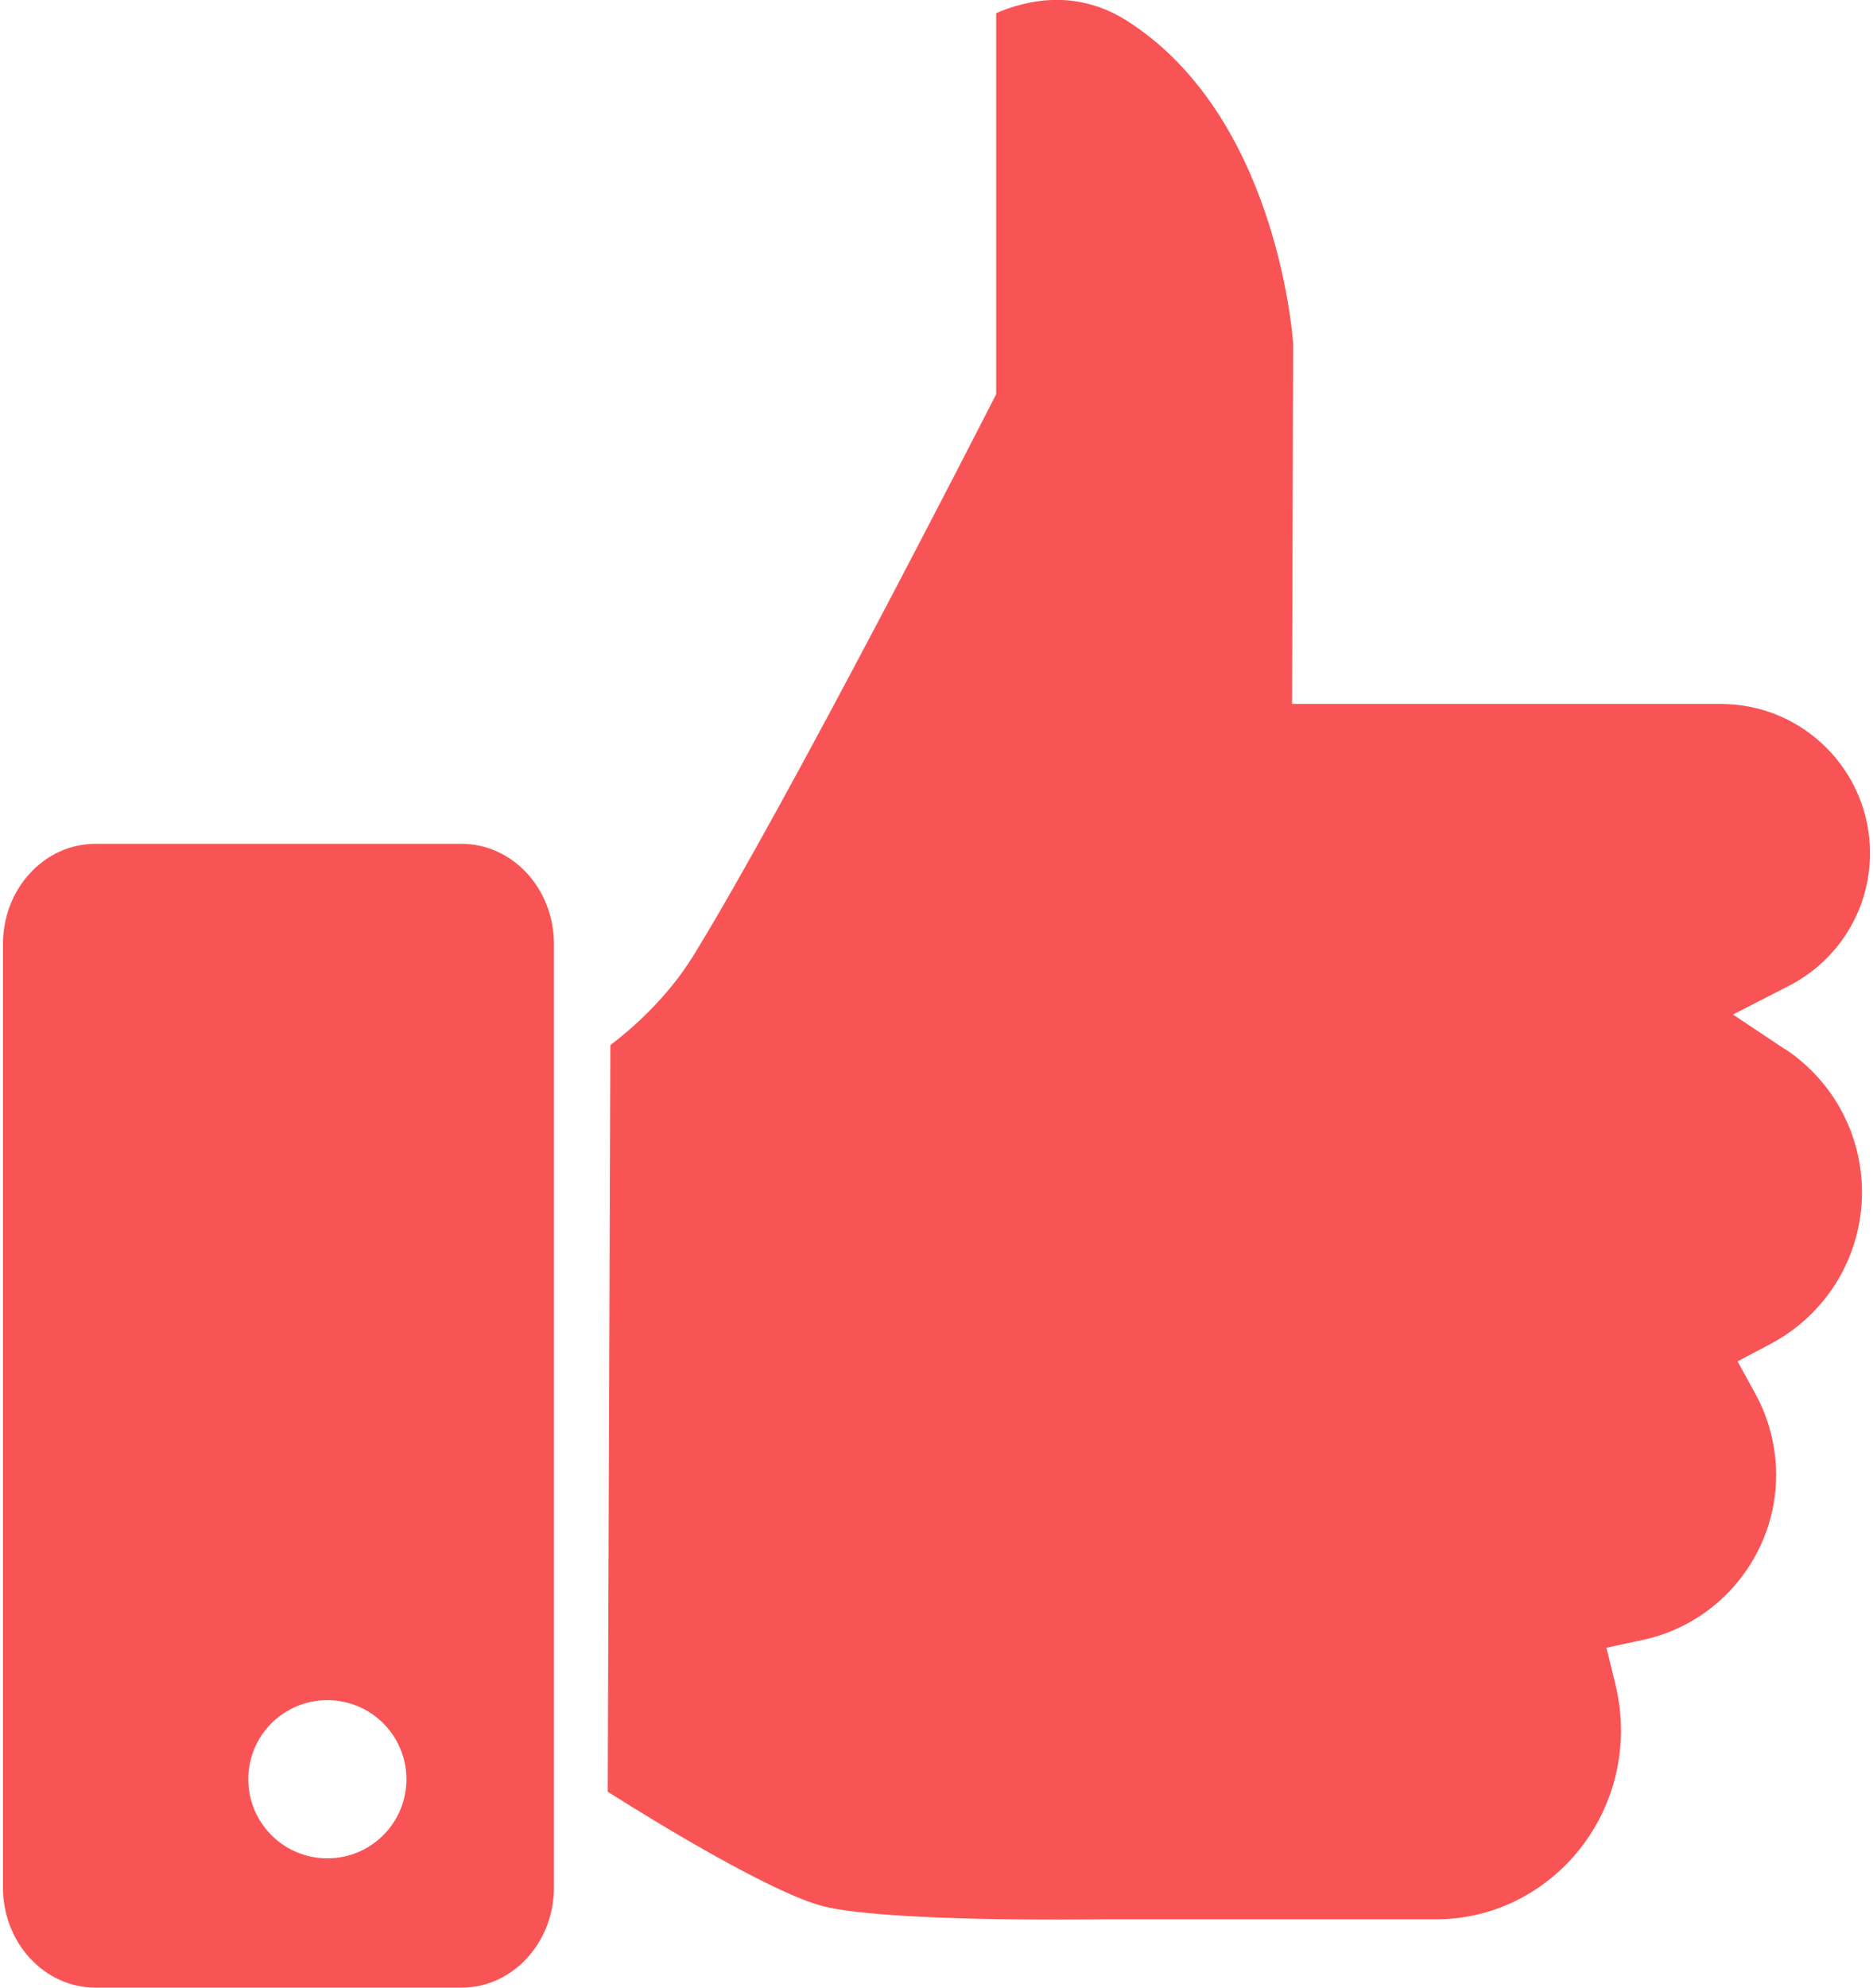
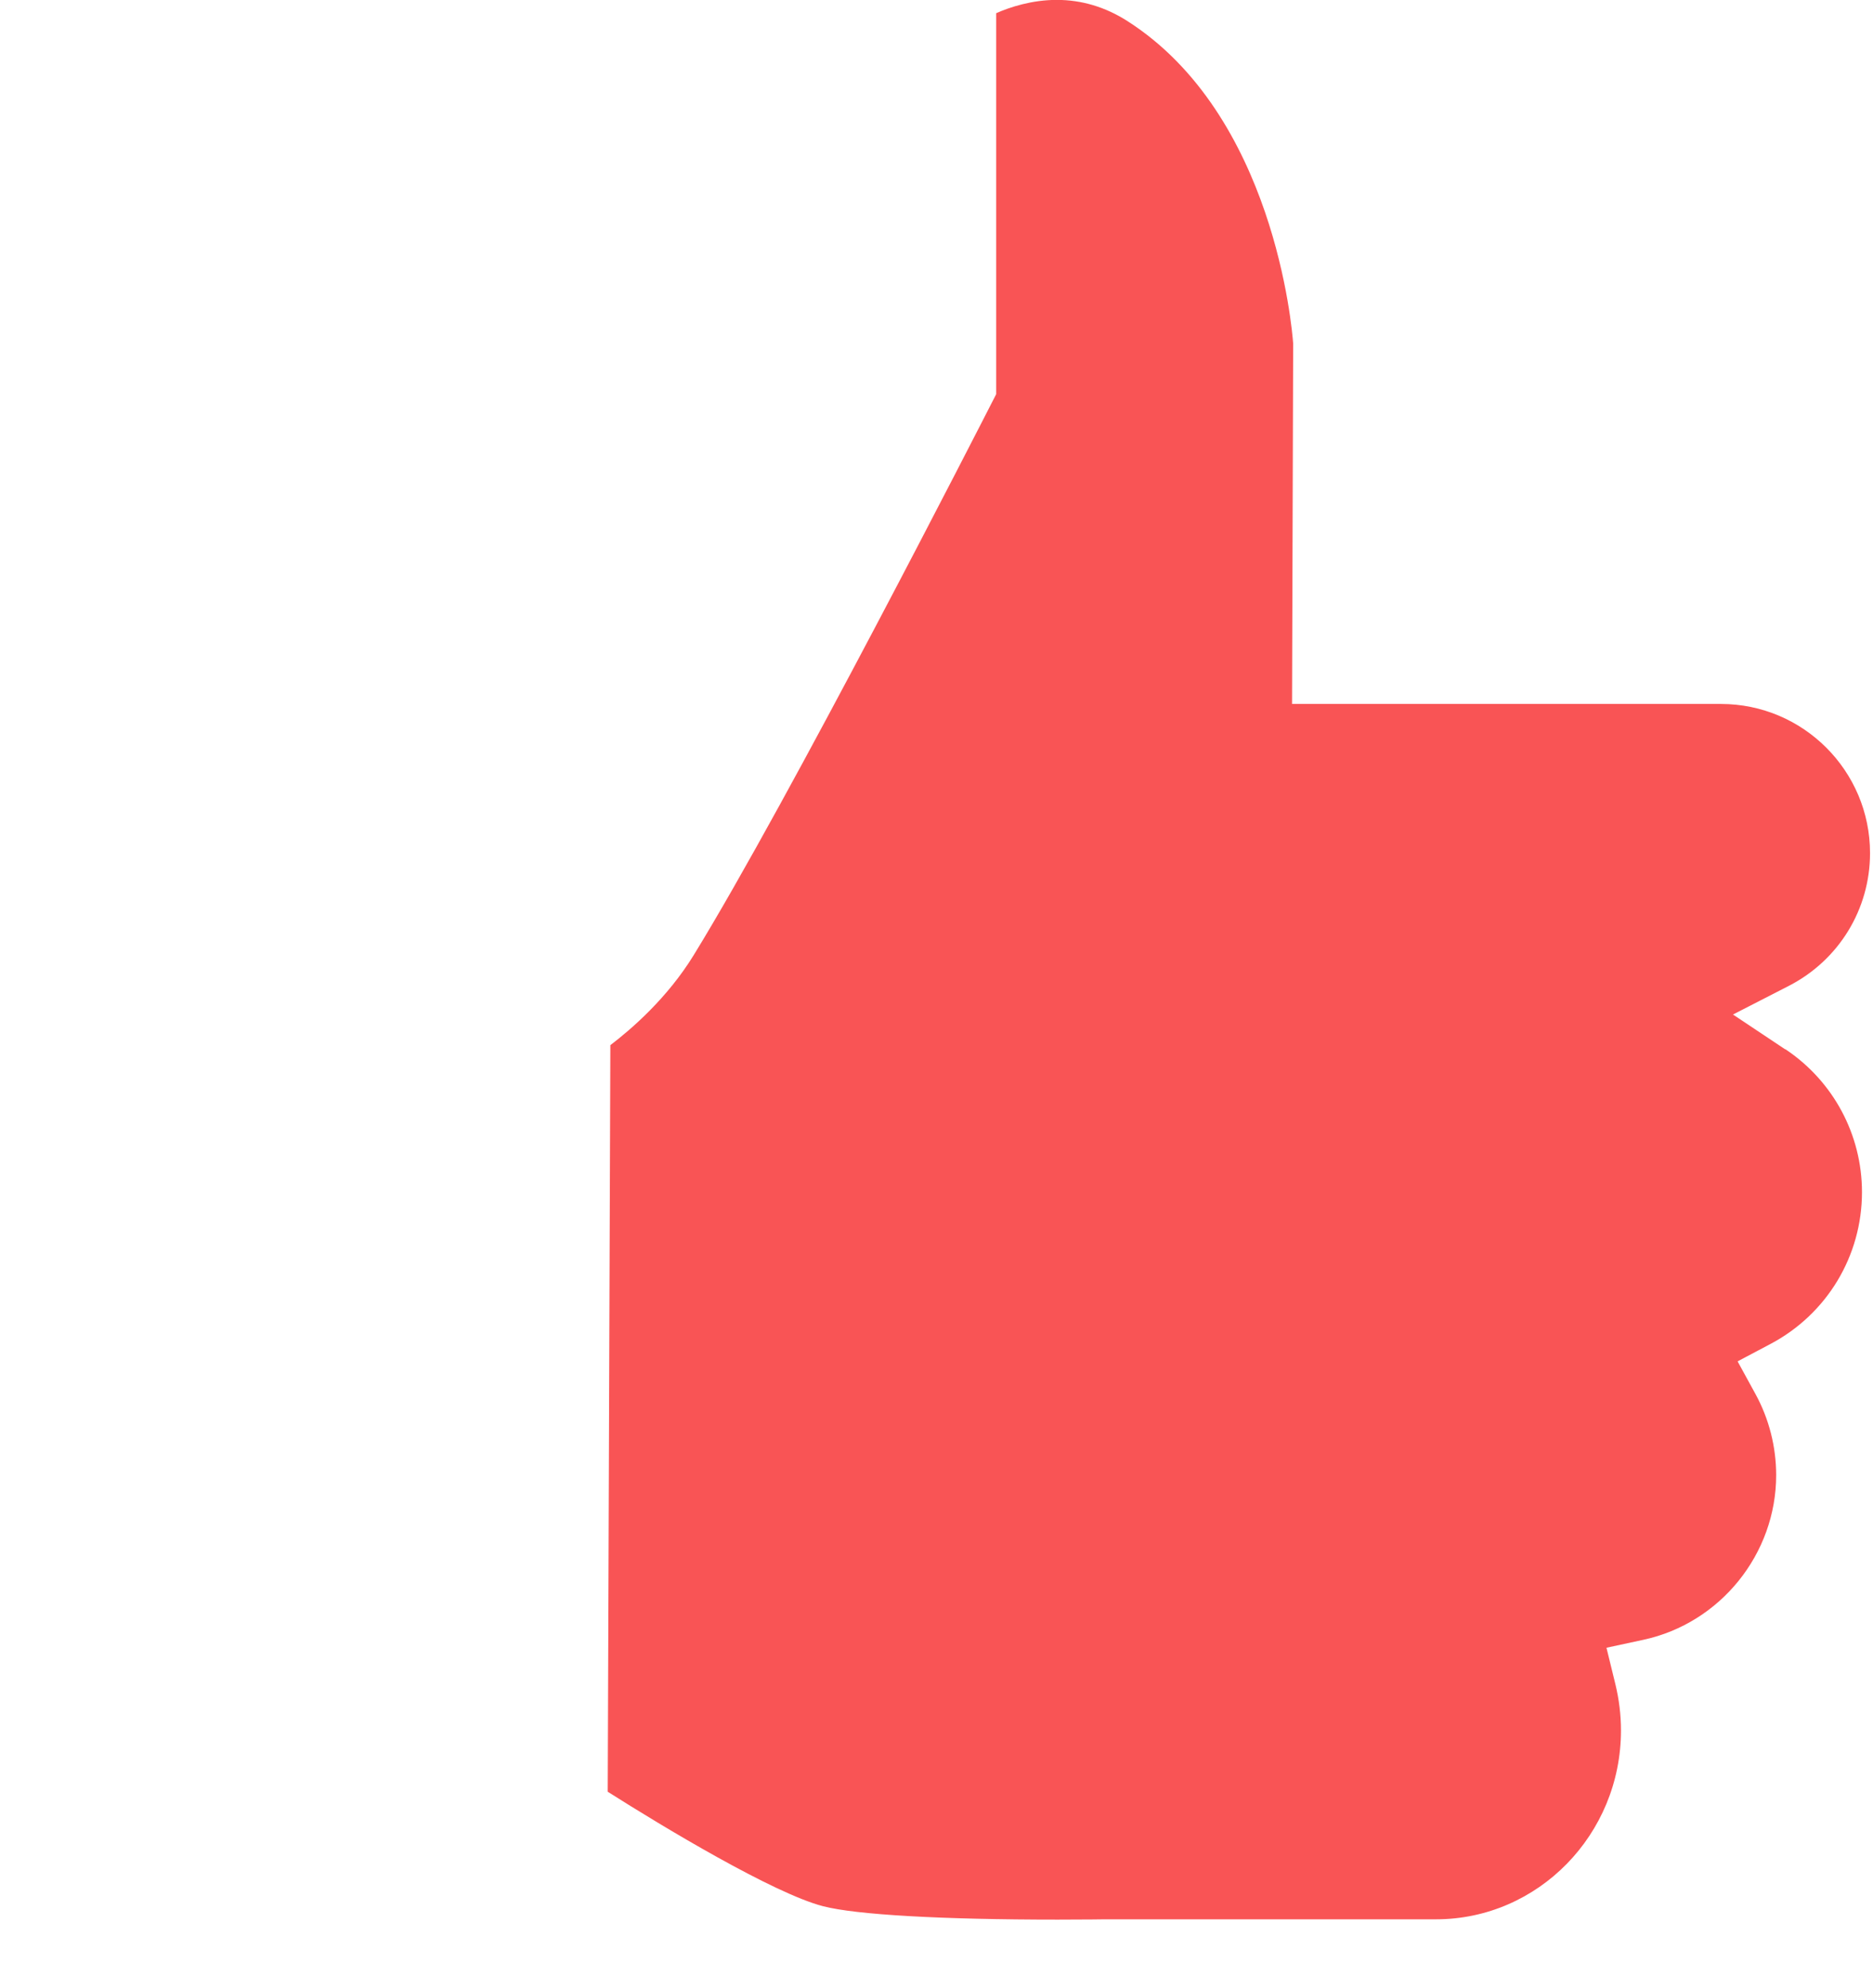
<svg xmlns="http://www.w3.org/2000/svg" fill="#F95455" id="Calque_1" data-name="Calque 1" viewBox="0 0 185.39 197.25" width="66" height="70">
  <path d="M176.96,104.13l-5.18-3.45,5.54-2.84c4.97-2.55,8.07-7.6,8.07-13.18,0-8.16-6.64-14.8-14.8-14.8h-42.59l.11-35.77c-.11-1.49-1.88-22.69-16.46-32-2.19-1.4-4.55-2.1-7.01-2.1s-4.64.71-6.02,1.32v37.81l-.4.78c-.82,1.6-20.14,39.44-29.63,54.88-2.62,4.27-6.19,7.35-8.28,8.94l-.26,74.09c5.5,3.49,16.47,10.09,21.38,11.36,3.27.85,11.76,1.33,23.3,1.33,2.81,0,4.68-.03,4.69-.03h32.87c10.13,0,18.37-8.41,18.37-18.75,0-1.54-.19-3.07-.55-4.56l-.89-3.64,3.67-.79c7.64-1.65,13.18-8.52,13.18-16.34,0-2.81-.71-5.59-2.05-8.04l-1.78-3.25,3.27-1.73c5.6-2.96,9.08-8.73,9.08-15.06,0-5.71-2.85-11.02-7.61-14.19Z" />
-   <path d="M45.53,83.74H9.18c-5.07,0-9.18,4.45-9.18,9.94v93.63c0,5.49,4.11,9.94,9.18,9.94h36.35c5.07,0,9.18-4.45,9.18-9.94v-93.63c0-5.49-4.11-9.94-9.18-9.94ZM32.21,184.42c-4.33,0-7.85-3.51-7.85-7.85s3.51-7.85,7.85-7.85,7.85,3.51,7.85,7.85-3.51,7.85-7.85,7.85Z" />
</svg>